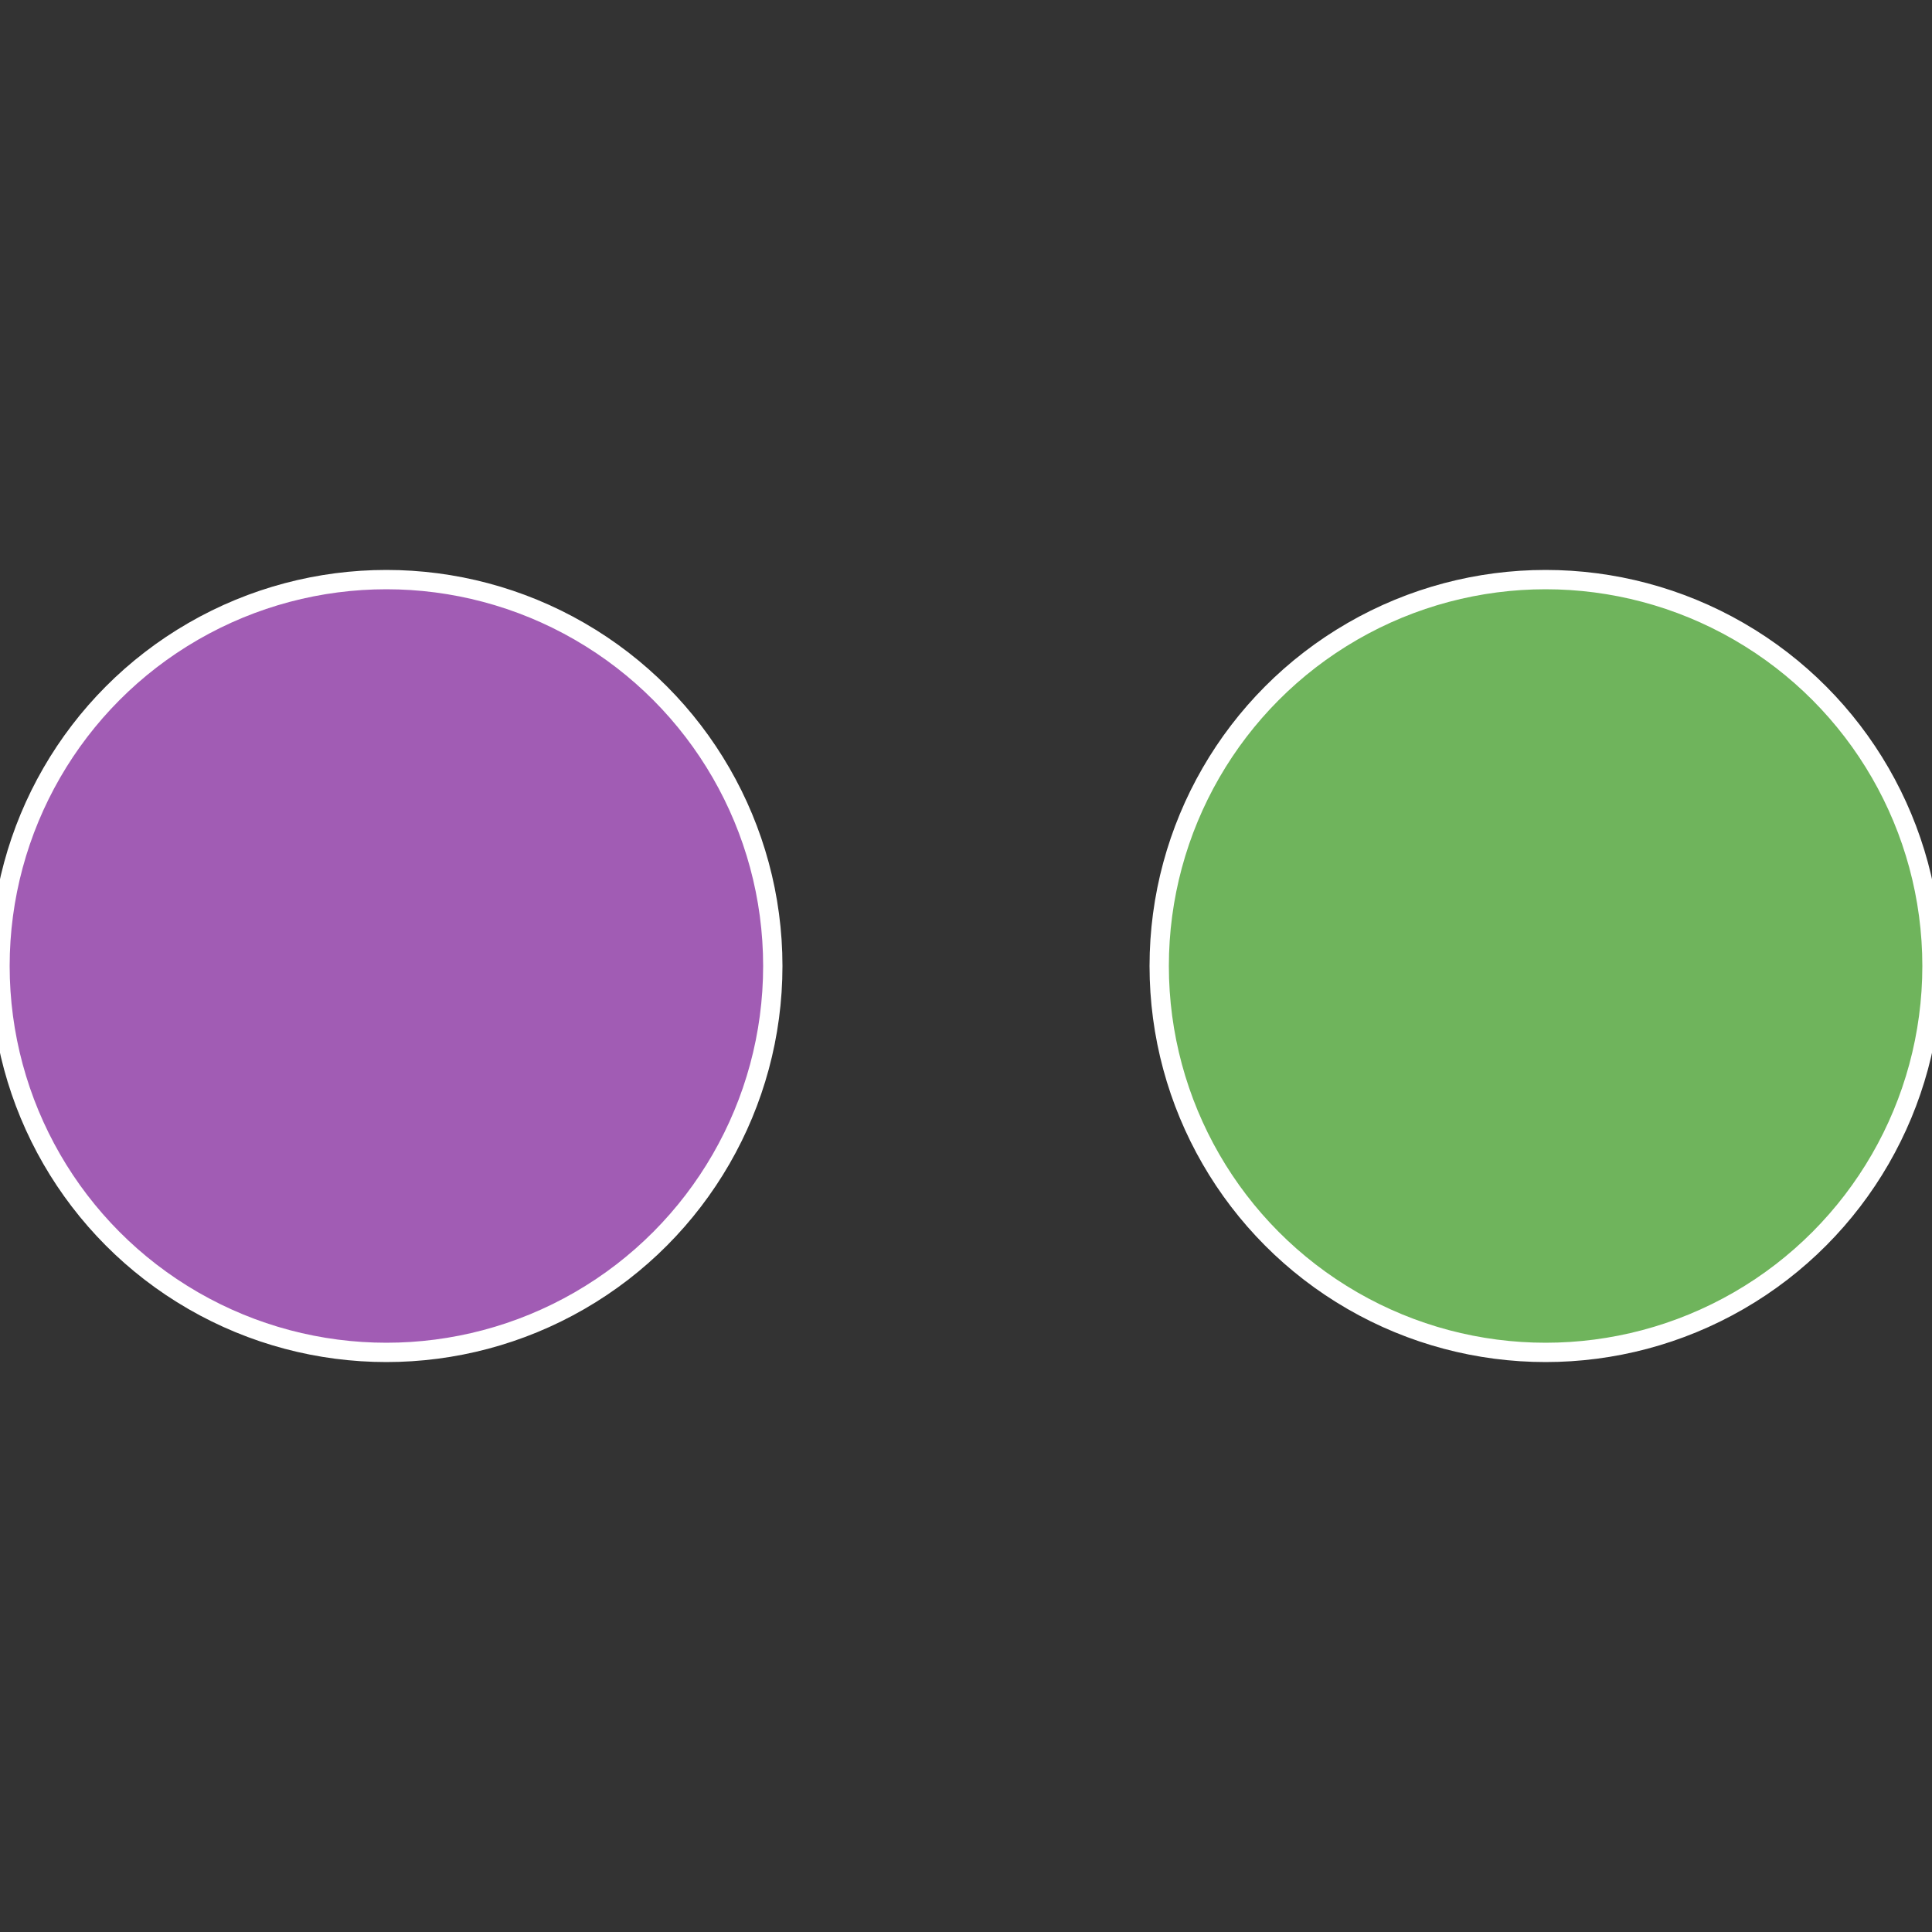
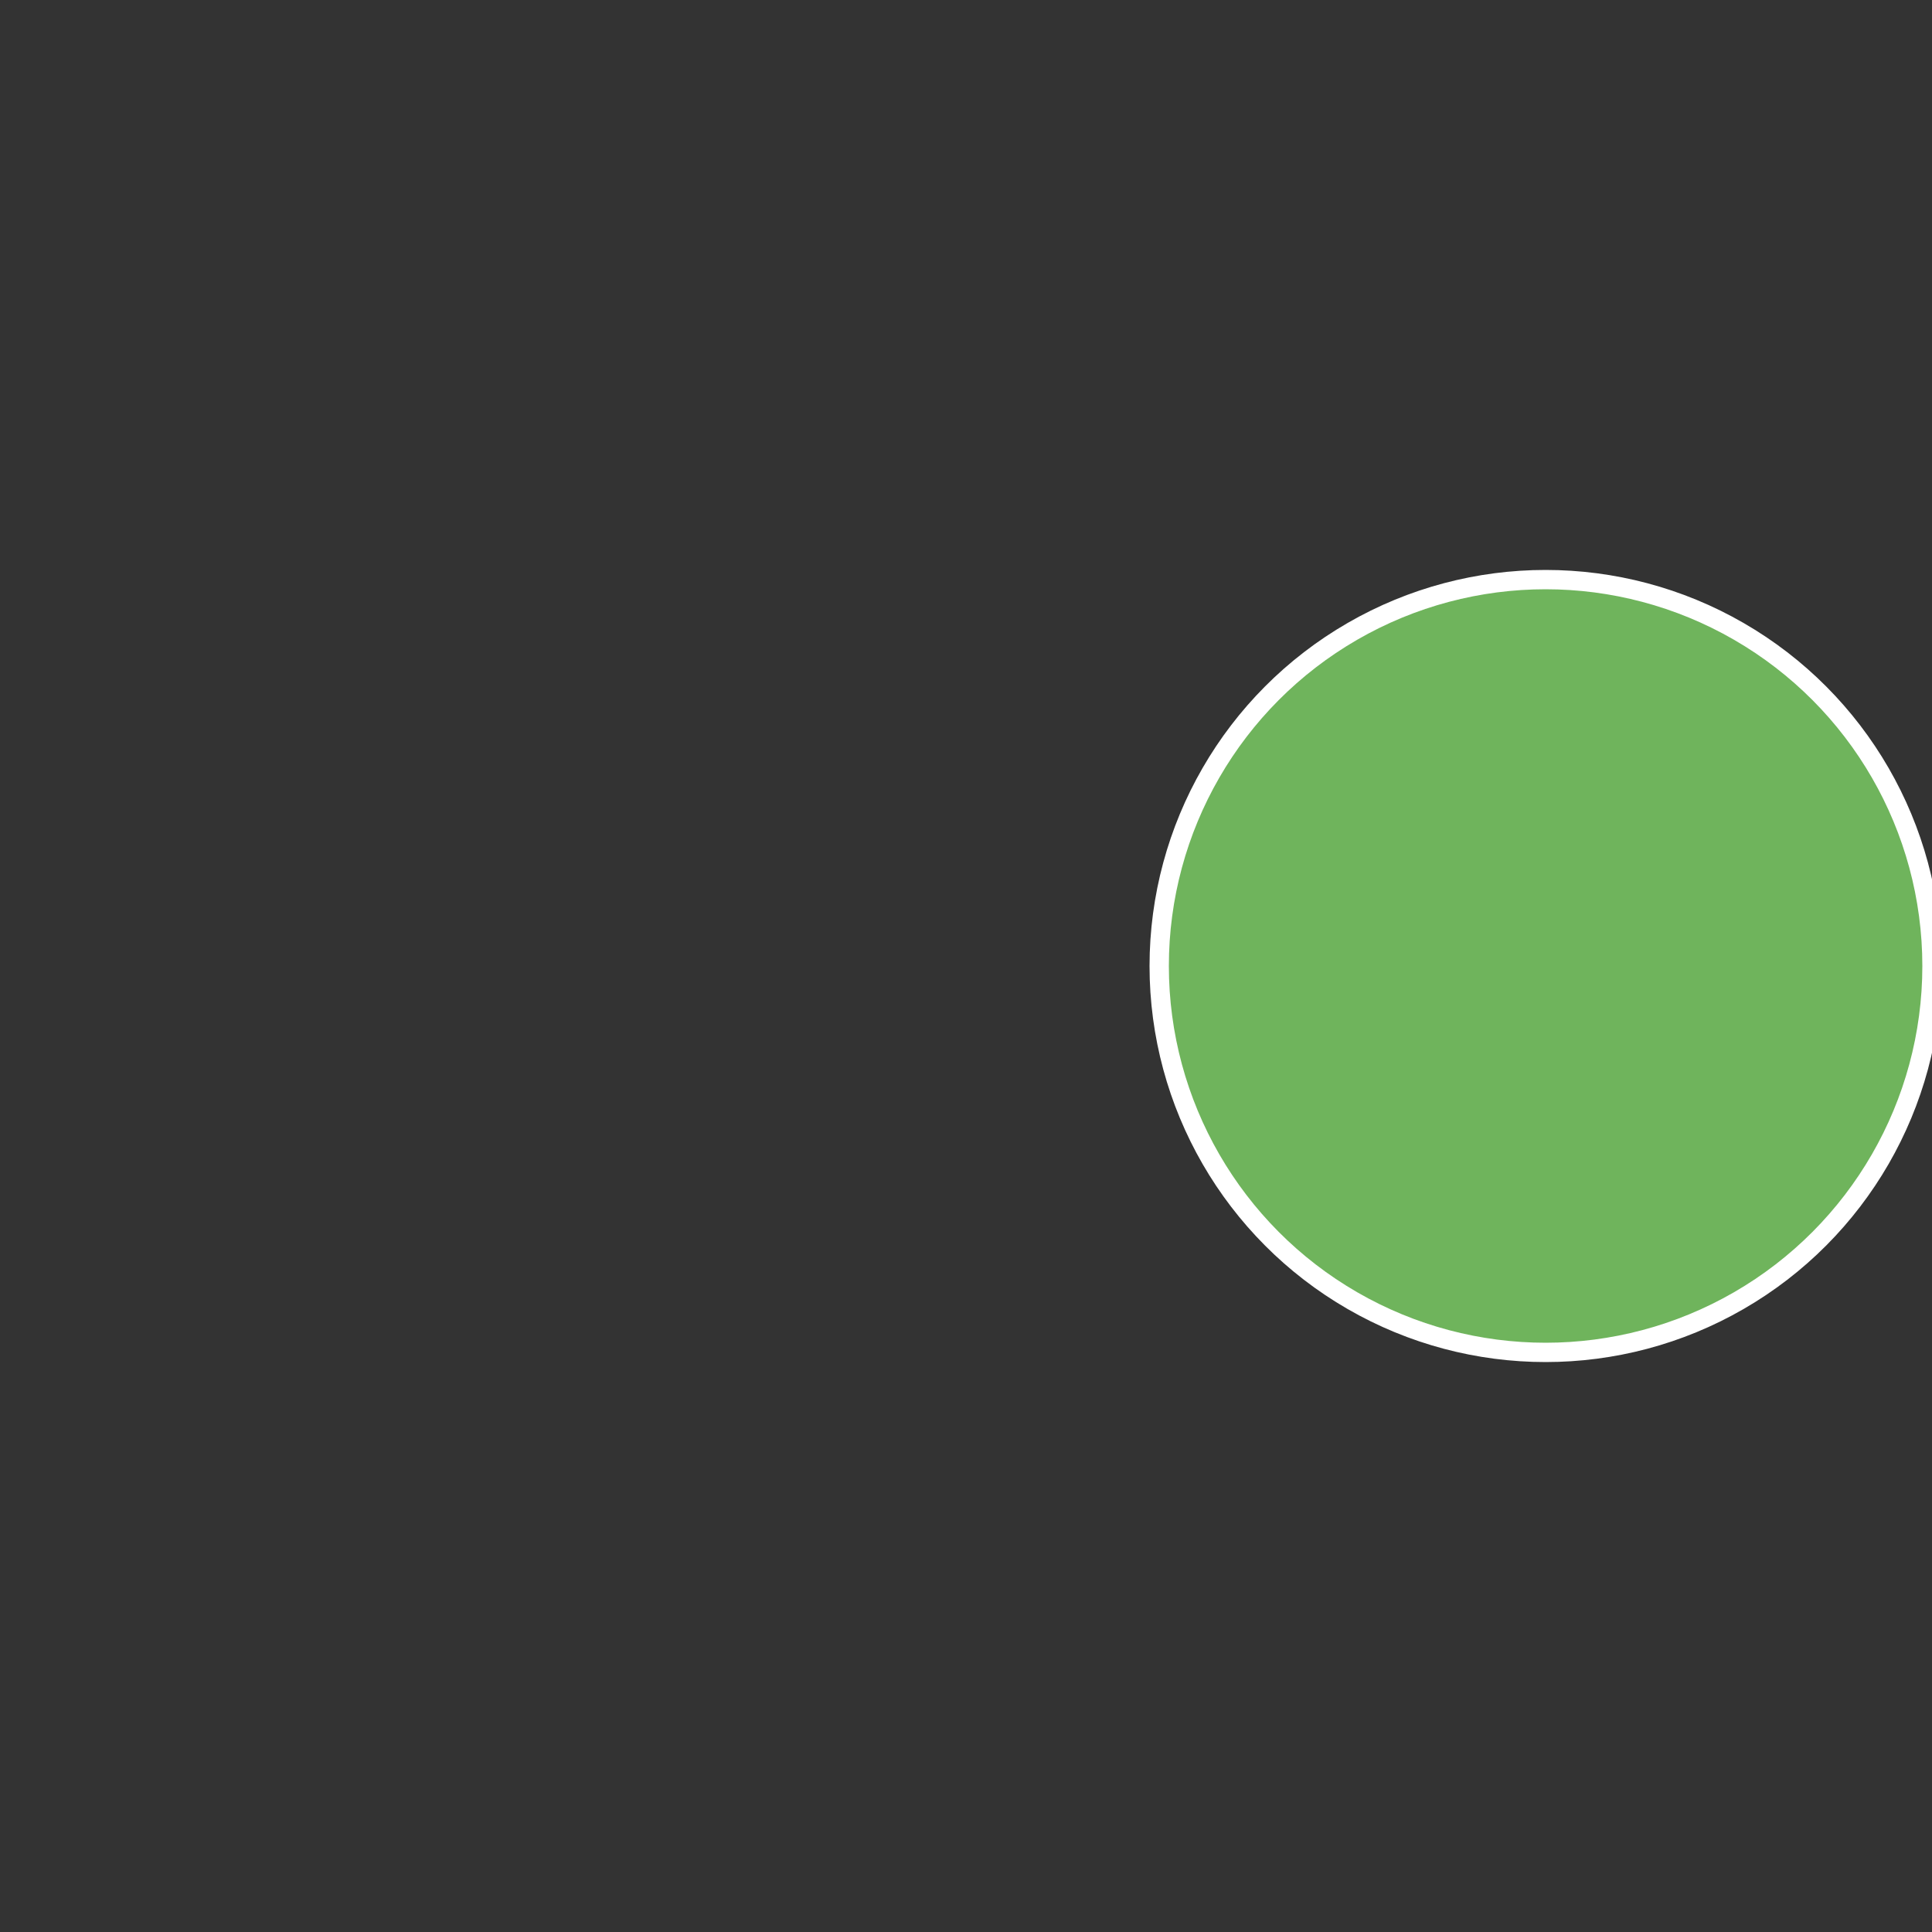
<svg xmlns="http://www.w3.org/2000/svg" width="500" height="500" viewBox="-1 -1 2 2">
  <rect x="-1" y="-1" width="2" height="2" fill="#333333" stroke="none" />
  <circle cx="0.6" cy="0" r="0.4" fill="#6fb45c" stroke="#fff" stroke-width="1%" />
-   <circle cx="-0.6" cy="7.3478807948841E-17" r="0.4" fill="#a15cb4" stroke="#fff" stroke-width="1%" />
</svg>